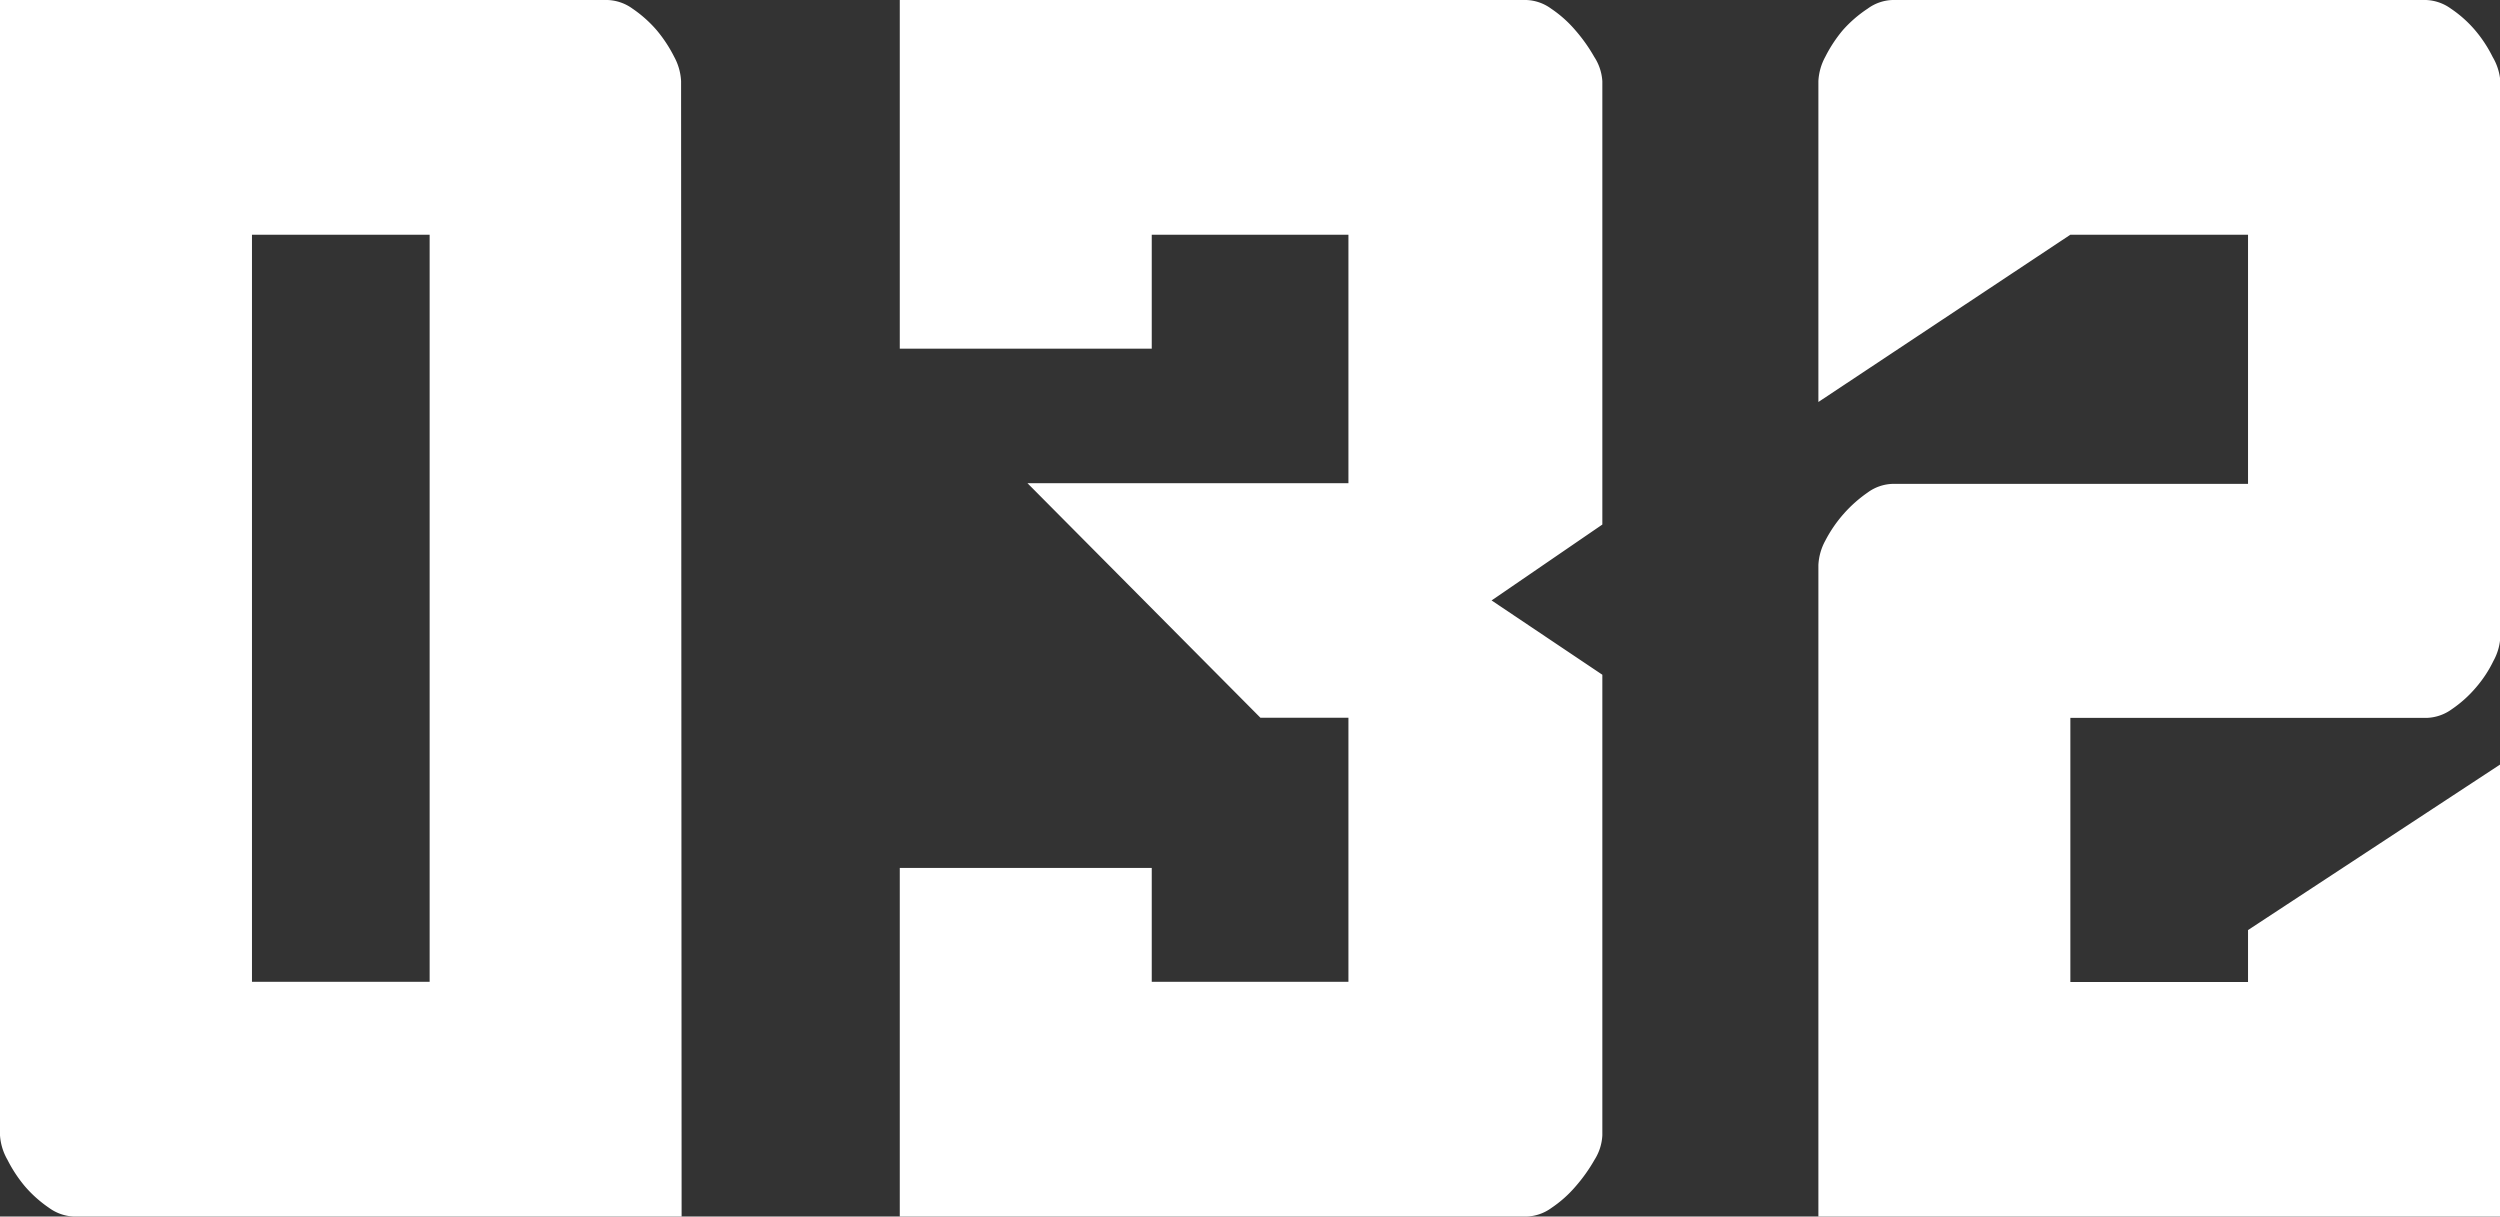
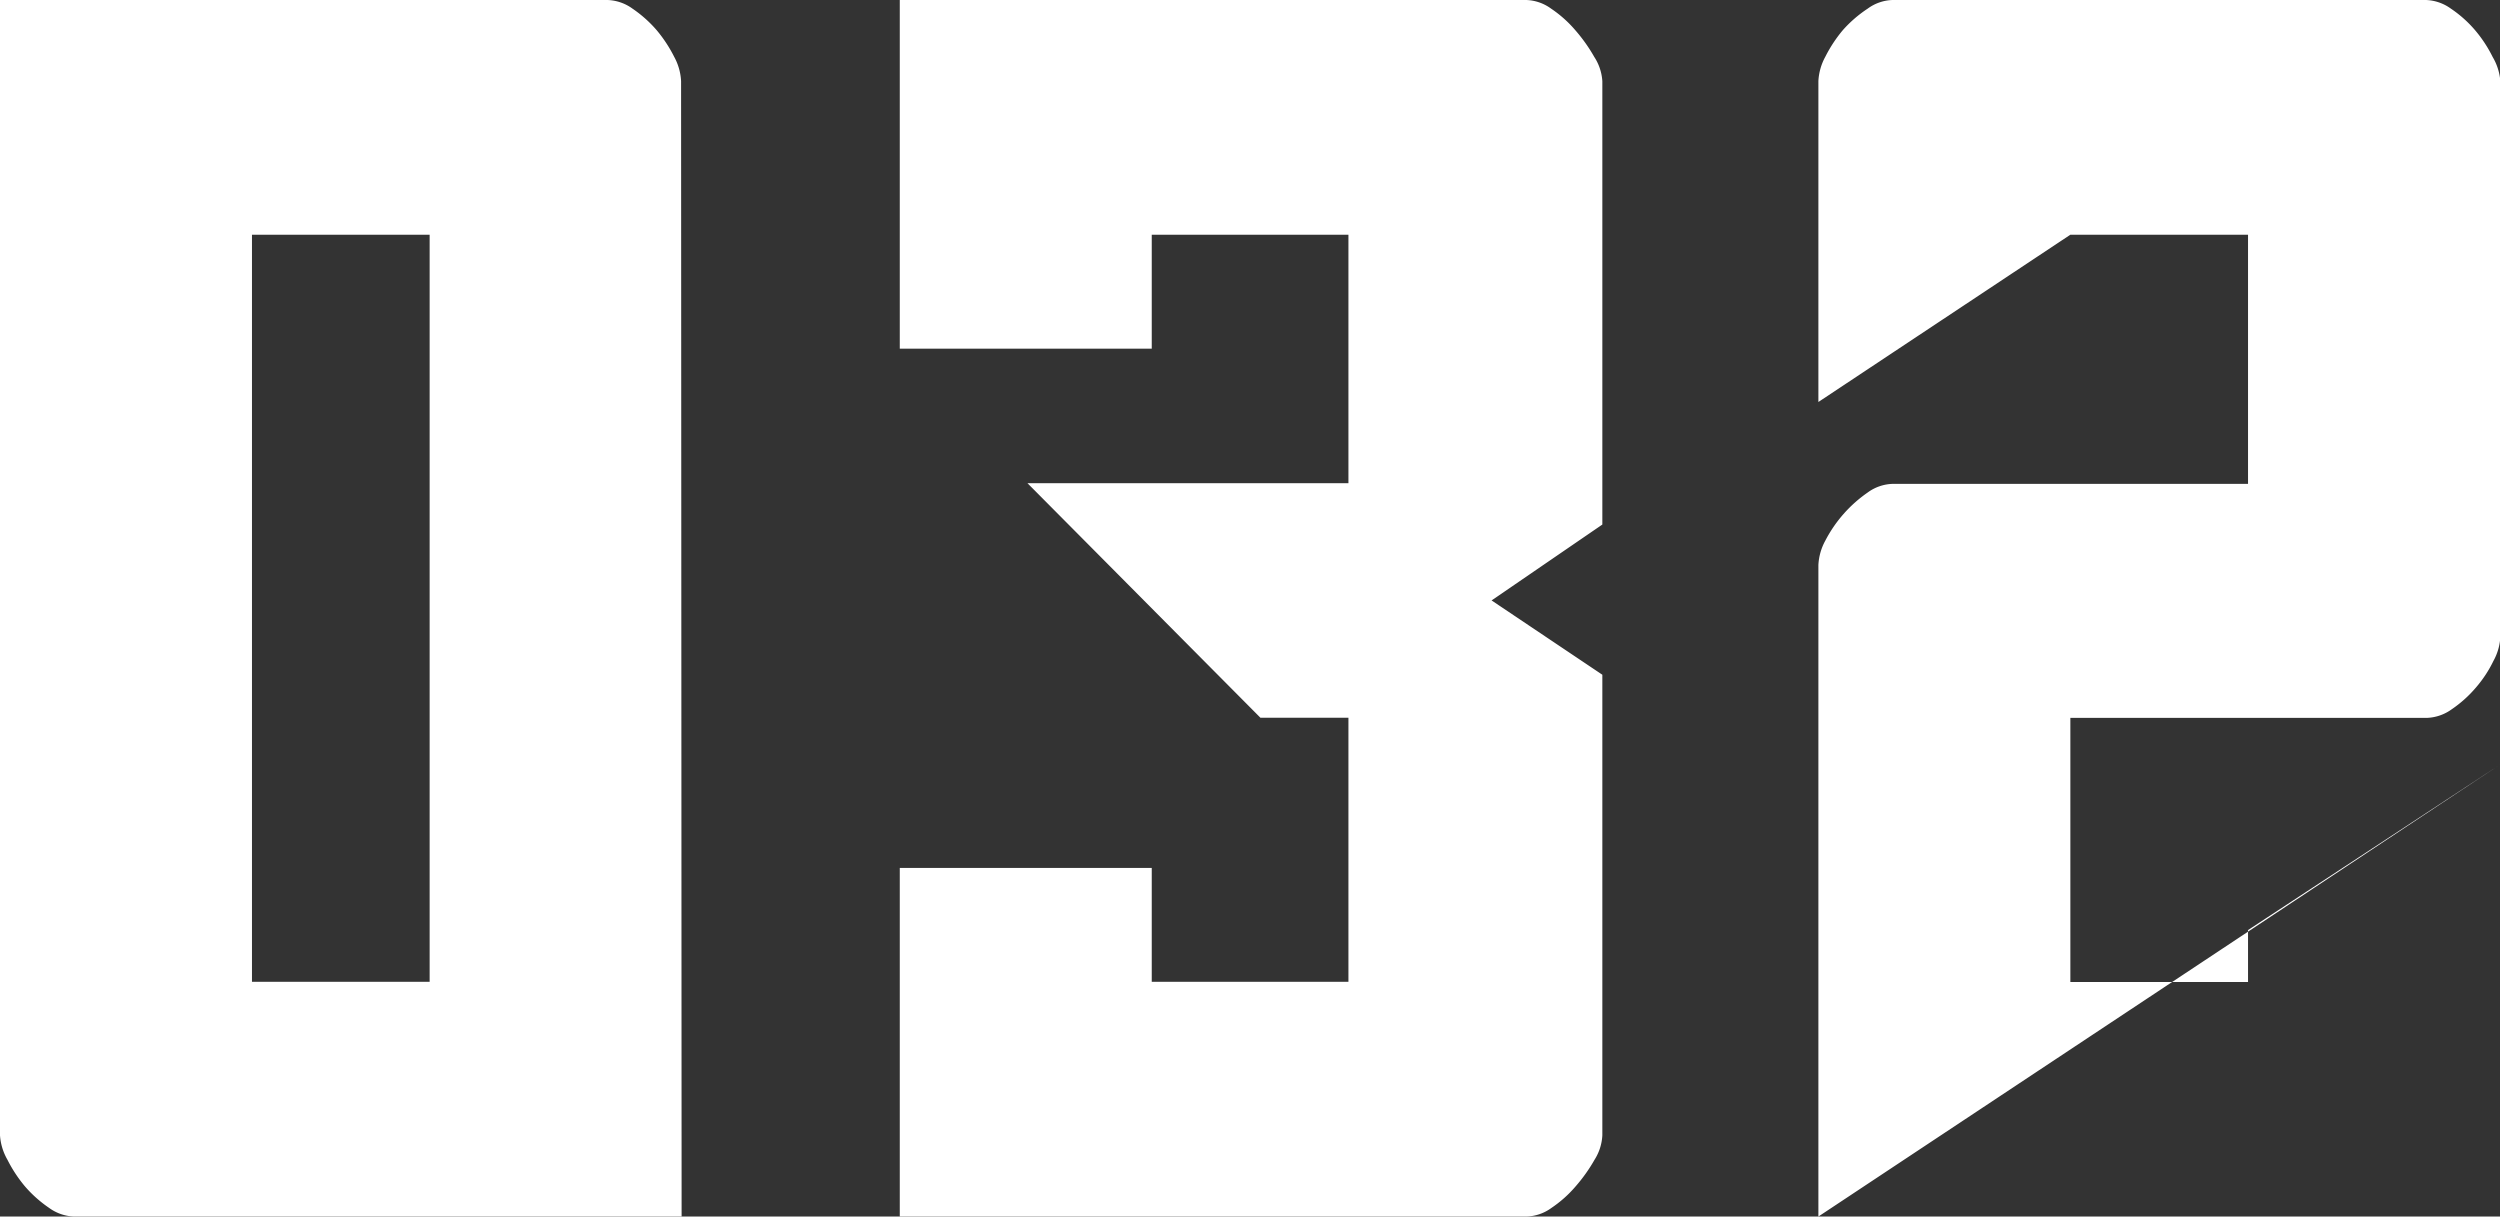
<svg xmlns="http://www.w3.org/2000/svg" viewBox="0 0 141.98 69.09">
  <rect x="0" y="0" width="141.98" height="69.09" fill="#333333" stroke="none" />
  <g data-name="レイヤー 2">
-     <path d="M38.71 69.09H4.21a2.56 2.56 0 01-1.42-.49 7.06 7.06 0 01-1.37-1.22 7.84 7.84 0 01-1-1.52A3.2 3.2 0 010 64.48V0h34.5a2.56 2.56 0 011.42.49 7.06 7.06 0 011.37 1.22 7.84 7.84 0 011 1.52 3.2 3.2 0 01.39 1.38zM24.4 13.33H14.31v42.43H24.4zm52.18 0H65.41v6.47H51.1V0h35.57a2.53 2.53 0 011.42.49 6.78 6.78 0 011.37 1.22 9.24 9.24 0 011.08 1.52A2.85 2.85 0 0191 4.61v25.18l-6.29 4.31L91 38.32v26.16a2.85 2.85 0 01-.44 1.38 9.24 9.24 0 01-1.08 1.52 6.78 6.78 0 01-1.37 1.22 2.53 2.53 0 01-1.42.49H51.1v-19.8h14.31v6.47h11.17v-15h-5L58.35 27.44h18.23zm26.69 55.76v-37a3.2 3.2 0 01.39-1.38 7.55 7.55 0 012.41-2.74 2.51 2.51 0 011.42-.49h20.18V13.33h-10.09l-14.31 9.5V4.61a3.2 3.2 0 01.39-1.38 7.84 7.84 0 011-1.52 7.11 7.11 0 011.41-1.22 2.51 2.51 0 011.42-.49h30.28a2.56 2.56 0 011.42.49 6.78 6.78 0 011.37 1.22 7.42 7.42 0 011 1.52 3.2 3.2 0 01.44 1.38v31.55a3.16 3.16 0 01-.39 1.37 6.91 6.91 0 01-1 1.52 6.84 6.84 0 01-1.37 1.23 2.56 2.56 0 01-1.42.49h-20.24v15h10.09v-2.95L142 43.41v25.68z" fill="#fff" data-name="レイヤー 1" />
+     <path d="M38.71 69.09H4.21a2.56 2.56 0 01-1.42-.49 7.06 7.06 0 01-1.37-1.22 7.84 7.84 0 01-1-1.52A3.2 3.2 0 010 64.48V0h34.5a2.56 2.56 0 011.42.49 7.06 7.06 0 011.37 1.22 7.84 7.84 0 011 1.52 3.2 3.2 0 01.39 1.38zM24.4 13.33H14.31v42.43H24.4zm52.18 0H65.41v6.47H51.1V0h35.57a2.53 2.53 0 011.42.49 6.78 6.78 0 011.37 1.22 9.24 9.24 0 011.08 1.52A2.85 2.85 0 0191 4.61v25.18l-6.29 4.31L91 38.32v26.16a2.85 2.85 0 01-.44 1.38 9.24 9.24 0 01-1.08 1.52 6.78 6.78 0 01-1.37 1.22 2.53 2.53 0 01-1.42.49H51.1v-19.8h14.31v6.47h11.17v-15h-5L58.35 27.44h18.23zm26.69 55.76v-37a3.2 3.2 0 01.39-1.38 7.55 7.55 0 012.41-2.74 2.51 2.51 0 011.42-.49h20.18V13.33h-10.09l-14.31 9.5V4.61a3.2 3.2 0 01.39-1.38 7.84 7.84 0 011-1.52 7.11 7.11 0 011.41-1.22 2.51 2.51 0 011.42-.49h30.28a2.56 2.56 0 011.42.49 6.78 6.78 0 011.37 1.22 7.42 7.42 0 011 1.52 3.2 3.2 0 01.44 1.38v31.55a3.16 3.16 0 01-.39 1.37 6.91 6.91 0 01-1 1.52 6.84 6.84 0 01-1.37 1.23 2.56 2.56 0 01-1.42.49h-20.24v15h10.09v-2.95L142 43.41z" fill="#fff" data-name="レイヤー 1" />
  </g>
</svg>